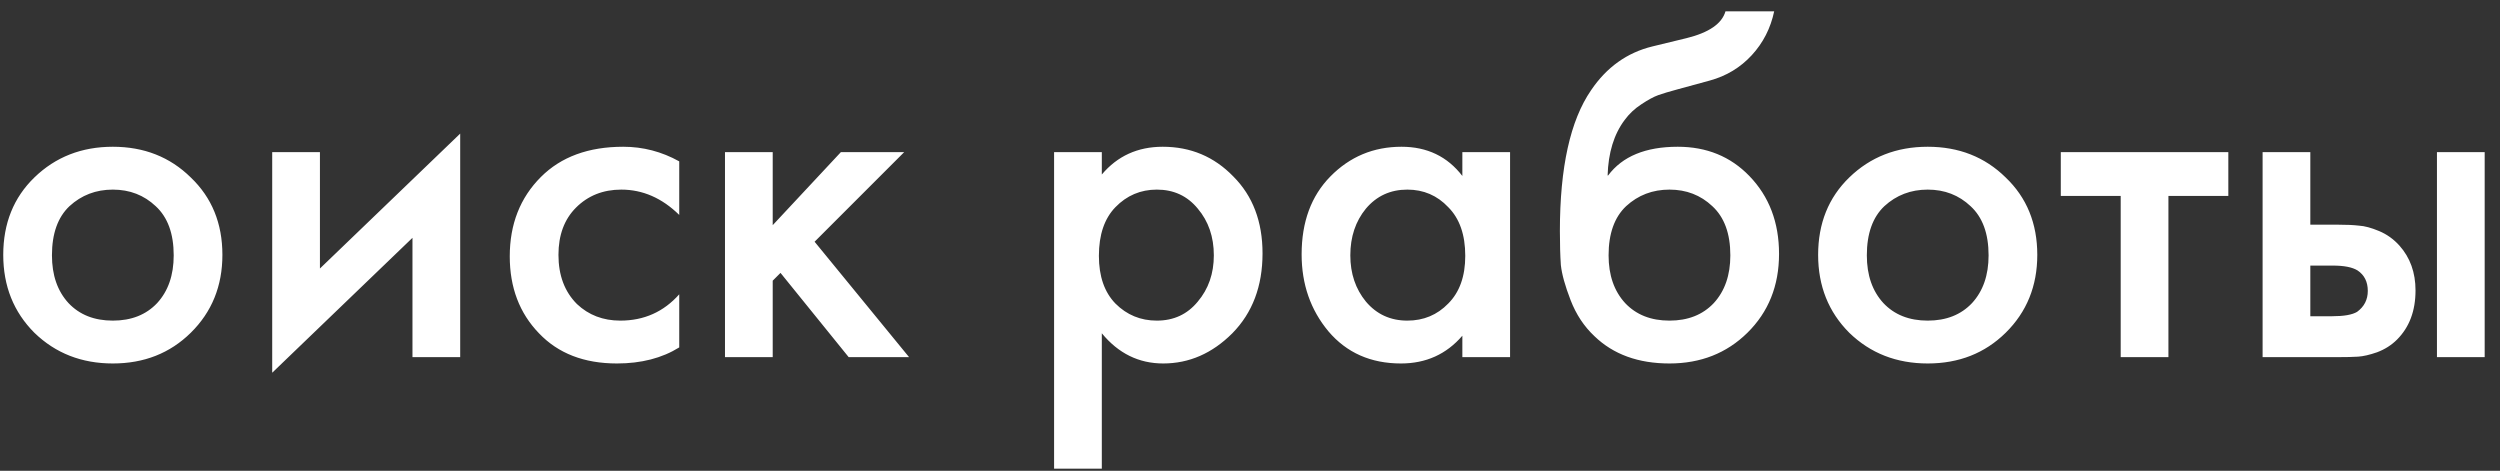
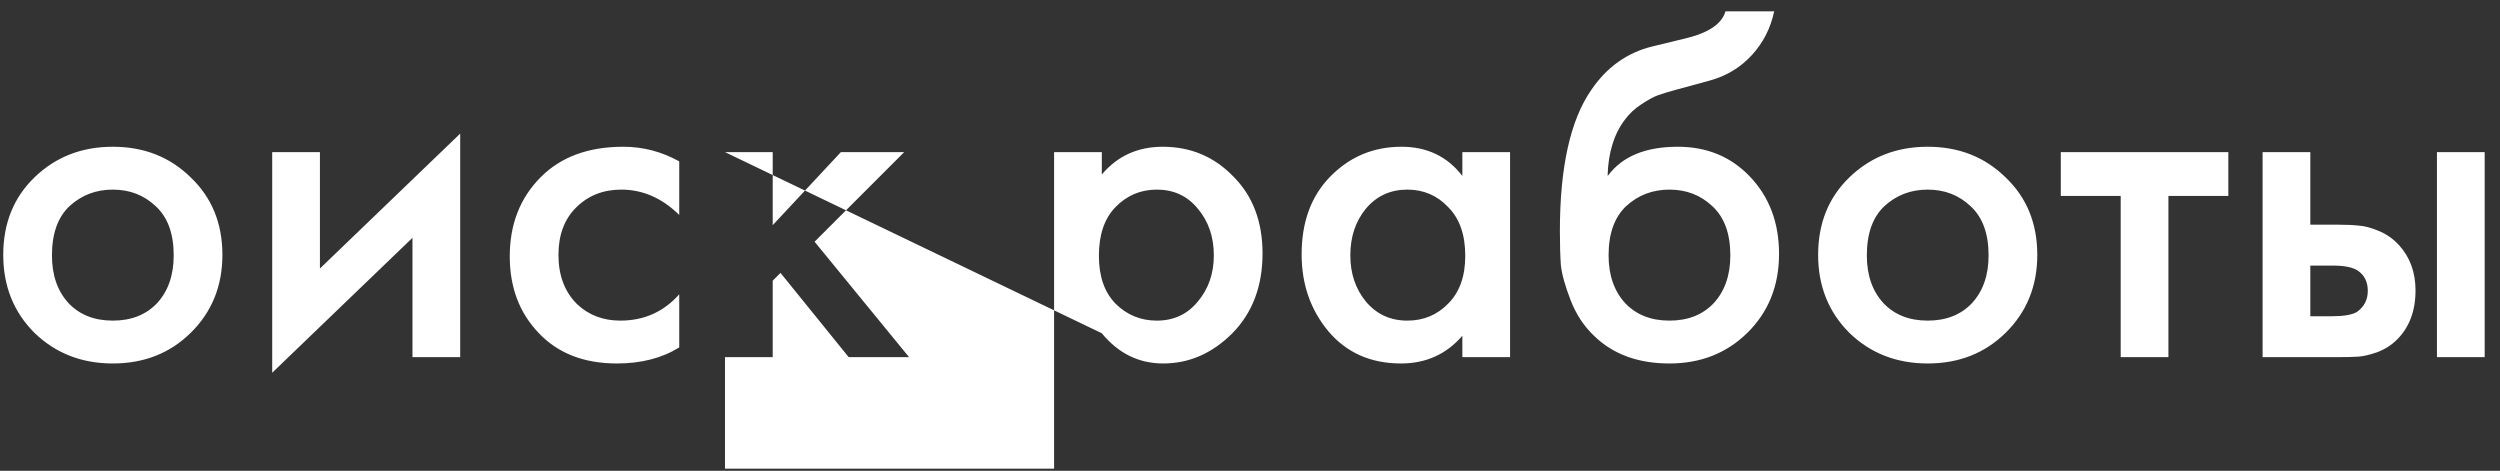
<svg xmlns="http://www.w3.org/2000/svg" width="154" height="29" viewBox="0 0 154 29" fill="none">
  <rect x="0" y="0" width="154" height="29" fill="#333333" stroke="none" />
-   <path d="M2.12 10.93C3.42 9.67 5.03 9.04 6.95 9.04C8.87 9.04 10.47 9.67 11.75 10.93C13.05 12.17 13.7 13.76 13.7 15.7C13.7 17.62 13.05 19.22 11.75 20.5C10.47 21.76 8.87 22.39 6.95 22.39C5.03 22.39 3.42 21.76 2.12 20.5C0.84 19.22 0.2 17.62 0.2 15.7C0.2 13.76 0.84 12.17 2.12 10.93ZM4.22 18.67C4.9 19.39 5.81 19.75 6.95 19.75C8.09 19.75 9 19.39 9.68 18.67C10.36 17.93 10.7 16.95 10.7 15.73C10.7 14.39 10.33 13.38 9.59 12.7C8.87 12.02 7.99 11.68 6.95 11.68C5.91 11.68 5.02 12.02 4.28 12.7C3.56 13.38 3.2 14.39 3.2 15.73C3.2 16.95 3.54 17.93 4.22 18.67ZM16.768 9.37H19.708V16.54L28.348 8.23V22H25.408V14.65L16.768 22.96V9.37ZM41.841 9.94V13.24C40.781 12.2 39.591 11.68 38.271 11.68C37.151 11.68 36.221 12.05 35.481 12.79C34.761 13.51 34.401 14.48 34.401 15.7C34.401 16.96 34.781 17.97 35.541 18.73C36.261 19.41 37.151 19.75 38.211 19.75C39.671 19.75 40.881 19.21 41.841 18.13V21.4C40.781 22.06 39.501 22.39 38.001 22.39C35.981 22.39 34.381 21.77 33.201 20.53C32.001 19.29 31.401 17.71 31.401 15.79C31.401 13.81 32.041 12.18 33.321 10.9C34.561 9.66 36.251 9.04 38.391 9.04C39.611 9.04 40.761 9.34 41.841 9.94ZM44.659 9.37H47.599V13.87L51.799 9.37H55.699L50.179 14.89L55.999 22H52.279L48.079 16.81L47.599 17.29V22H44.659V9.37ZM67.872 20.53V28.87H64.932V9.37H67.872V10.75C68.832 9.61 70.082 9.04 71.622 9.04C73.342 9.04 74.792 9.65 75.972 10.87C77.172 12.07 77.772 13.65 77.772 15.61C77.772 17.63 77.152 19.27 75.912 20.53C74.672 21.77 73.252 22.39 71.652 22.39C70.152 22.39 68.892 21.77 67.872 20.53ZM71.262 11.68C70.262 11.68 69.412 12.04 68.712 12.76C68.032 13.46 67.692 14.46 67.692 15.76C67.692 17.02 68.032 18 68.712 18.7C69.412 19.4 70.262 19.75 71.262 19.75C72.302 19.75 73.142 19.36 73.782 18.58C74.442 17.8 74.772 16.85 74.772 15.73C74.772 14.59 74.442 13.63 73.782 12.85C73.142 12.07 72.302 11.68 71.262 11.68ZM90.081 10.84V9.37H93.02V22H90.081V20.68C89.1 21.82 87.841 22.39 86.3 22.39C84.441 22.39 82.951 21.73 81.831 20.41C80.731 19.09 80.18 17.51 80.18 15.67C80.18 13.67 80.77 12.07 81.951 10.87C83.15 9.65 84.611 9.04 86.331 9.04C87.91 9.04 89.16 9.64 90.081 10.84ZM86.691 11.68C85.65 11.68 84.8 12.07 84.141 12.85C83.501 13.63 83.18 14.59 83.18 15.73C83.18 16.85 83.501 17.8 84.141 18.58C84.8 19.36 85.65 19.75 86.691 19.75C87.691 19.75 88.531 19.4 89.21 18.7C89.91 18 90.26 17.02 90.26 15.76C90.26 14.46 89.91 13.46 89.21 12.76C88.531 12.04 87.691 11.68 86.691 11.68ZM106.289 0.7H109.289C109.069 1.74 108.609 2.64 107.909 3.4C107.209 4.16 106.349 4.68 105.329 4.96L103.349 5.5C102.829 5.64 102.429 5.76 102.149 5.86C101.869 5.96 101.519 6.15 101.099 6.43C100.699 6.69 100.359 7.01 100.079 7.39C99.419 8.27 99.069 9.41 99.029 10.81H99.059C99.939 9.63 101.369 9.04 103.349 9.04C105.129 9.04 106.599 9.64 107.759 10.84C108.979 12.1 109.589 13.7 109.589 15.64C109.589 17.6 108.939 19.22 107.639 20.5C106.359 21.76 104.759 22.39 102.839 22.39C100.919 22.39 99.379 21.83 98.219 20.71C97.579 20.11 97.089 19.37 96.749 18.49C96.409 17.61 96.209 16.89 96.149 16.33C96.109 15.75 96.089 15.05 96.089 14.23C96.089 10.31 96.729 7.42 98.009 5.56C98.969 4.14 100.229 3.24 101.789 2.86L103.889 2.35C105.269 2.01 106.069 1.46 106.289 0.7ZM100.109 18.67C100.789 19.39 101.699 19.75 102.839 19.75C103.979 19.75 104.889 19.39 105.569 18.67C106.249 17.93 106.589 16.95 106.589 15.73C106.589 14.39 106.219 13.38 105.479 12.7C104.759 12.02 103.879 11.68 102.839 11.68C101.799 11.68 100.909 12.02 100.169 12.7C99.449 13.38 99.089 14.39 99.089 15.73C99.089 16.95 99.429 17.93 100.109 18.67ZM113.917 10.93C115.217 9.67 116.827 9.04 118.747 9.04C120.667 9.04 122.267 9.67 123.547 10.93C124.847 12.17 125.497 13.76 125.497 15.7C125.497 17.62 124.847 19.22 123.547 20.5C122.267 21.76 120.667 22.39 118.747 22.39C116.827 22.39 115.217 21.76 113.917 20.5C112.637 19.22 111.997 17.62 111.997 15.7C111.997 13.76 112.637 12.17 113.917 10.93ZM116.017 18.67C116.697 19.39 117.607 19.75 118.747 19.75C119.887 19.75 120.797 19.39 121.477 18.67C122.157 17.93 122.497 16.95 122.497 15.73C122.497 14.39 122.127 13.38 121.387 12.7C120.667 12.02 119.787 11.68 118.747 11.68C117.707 11.68 116.817 12.02 116.077 12.7C115.357 13.38 114.997 14.39 114.997 15.73C114.997 16.95 115.337 17.93 116.017 18.67ZM137.265 12.07H133.575V22H130.635V12.07H126.945V9.37H137.265V12.07ZM139.376 22V9.37H142.316V13.84H143.996C144.536 13.84 144.976 13.86 145.316 13.9C145.656 13.92 146.066 14.03 146.546 14.23C147.026 14.43 147.446 14.73 147.806 15.13C148.466 15.87 148.796 16.79 148.796 17.89C148.796 19.15 148.416 20.16 147.656 20.92C147.316 21.26 146.906 21.52 146.426 21.7C145.966 21.86 145.576 21.95 145.256 21.97C144.956 21.99 144.526 22 143.966 22H139.376ZM142.316 19.48H143.666C144.386 19.48 144.896 19.39 145.196 19.21C145.636 18.89 145.856 18.46 145.856 17.92C145.856 17.36 145.646 16.94 145.226 16.66C144.906 16.46 144.396 16.36 143.696 16.36H142.316V19.48ZM150.116 22V9.37H153.056V22H150.116Z" fill="white" />
+   <path d="M2.12 10.93C3.42 9.67 5.03 9.04 6.95 9.04C8.87 9.04 10.47 9.67 11.75 10.93C13.05 12.17 13.7 13.76 13.7 15.7C13.7 17.62 13.05 19.22 11.75 20.5C10.47 21.76 8.87 22.39 6.95 22.39C5.03 22.39 3.42 21.76 2.12 20.5C0.84 19.22 0.2 17.62 0.2 15.7C0.2 13.76 0.84 12.17 2.12 10.93ZM4.22 18.67C4.9 19.39 5.81 19.75 6.95 19.75C8.09 19.75 9 19.39 9.68 18.67C10.36 17.93 10.7 16.95 10.7 15.73C10.7 14.39 10.33 13.38 9.59 12.7C8.87 12.02 7.99 11.68 6.95 11.68C5.91 11.68 5.02 12.02 4.28 12.7C3.56 13.38 3.2 14.39 3.2 15.73C3.2 16.95 3.54 17.93 4.22 18.67ZM16.768 9.37H19.708V16.54L28.348 8.23V22H25.408V14.65L16.768 22.96V9.37ZM41.841 9.94V13.24C40.781 12.2 39.591 11.68 38.271 11.68C37.151 11.68 36.221 12.05 35.481 12.79C34.761 13.51 34.401 14.48 34.401 15.7C34.401 16.96 34.781 17.97 35.541 18.73C36.261 19.41 37.151 19.75 38.211 19.75C39.671 19.75 40.881 19.21 41.841 18.13V21.4C40.781 22.06 39.501 22.39 38.001 22.39C35.981 22.39 34.381 21.77 33.201 20.53C32.001 19.29 31.401 17.71 31.401 15.79C31.401 13.81 32.041 12.18 33.321 10.9C34.561 9.66 36.251 9.04 38.391 9.04C39.611 9.04 40.761 9.34 41.841 9.94ZM44.659 9.37H47.599V13.87L51.799 9.37H55.699L50.179 14.89L55.999 22H52.279L48.079 16.81L47.599 17.29V22H44.659V9.37ZV28.87H64.932V9.37H67.872V10.75C68.832 9.61 70.082 9.04 71.622 9.04C73.342 9.04 74.792 9.65 75.972 10.87C77.172 12.07 77.772 13.65 77.772 15.61C77.772 17.63 77.152 19.27 75.912 20.53C74.672 21.77 73.252 22.39 71.652 22.39C70.152 22.39 68.892 21.77 67.872 20.53ZM71.262 11.68C70.262 11.68 69.412 12.04 68.712 12.76C68.032 13.46 67.692 14.46 67.692 15.76C67.692 17.02 68.032 18 68.712 18.7C69.412 19.4 70.262 19.75 71.262 19.75C72.302 19.75 73.142 19.36 73.782 18.58C74.442 17.8 74.772 16.85 74.772 15.73C74.772 14.59 74.442 13.63 73.782 12.85C73.142 12.07 72.302 11.68 71.262 11.68ZM90.081 10.84V9.37H93.02V22H90.081V20.68C89.1 21.82 87.841 22.39 86.3 22.39C84.441 22.39 82.951 21.73 81.831 20.41C80.731 19.09 80.18 17.51 80.18 15.67C80.18 13.67 80.77 12.07 81.951 10.87C83.15 9.65 84.611 9.04 86.331 9.04C87.91 9.04 89.16 9.64 90.081 10.84ZM86.691 11.68C85.65 11.68 84.8 12.07 84.141 12.85C83.501 13.63 83.18 14.59 83.18 15.73C83.18 16.85 83.501 17.8 84.141 18.58C84.8 19.36 85.65 19.75 86.691 19.75C87.691 19.75 88.531 19.4 89.21 18.7C89.91 18 90.26 17.02 90.26 15.76C90.26 14.46 89.91 13.46 89.21 12.76C88.531 12.04 87.691 11.68 86.691 11.68ZM106.289 0.7H109.289C109.069 1.74 108.609 2.64 107.909 3.4C107.209 4.16 106.349 4.68 105.329 4.96L103.349 5.5C102.829 5.64 102.429 5.76 102.149 5.86C101.869 5.96 101.519 6.15 101.099 6.43C100.699 6.69 100.359 7.01 100.079 7.39C99.419 8.27 99.069 9.41 99.029 10.81H99.059C99.939 9.63 101.369 9.04 103.349 9.04C105.129 9.04 106.599 9.64 107.759 10.84C108.979 12.1 109.589 13.7 109.589 15.64C109.589 17.6 108.939 19.22 107.639 20.5C106.359 21.76 104.759 22.39 102.839 22.39C100.919 22.39 99.379 21.83 98.219 20.71C97.579 20.11 97.089 19.37 96.749 18.49C96.409 17.61 96.209 16.89 96.149 16.33C96.109 15.75 96.089 15.05 96.089 14.23C96.089 10.31 96.729 7.42 98.009 5.56C98.969 4.14 100.229 3.24 101.789 2.86L103.889 2.35C105.269 2.01 106.069 1.46 106.289 0.7ZM100.109 18.67C100.789 19.39 101.699 19.75 102.839 19.75C103.979 19.75 104.889 19.39 105.569 18.67C106.249 17.93 106.589 16.95 106.589 15.73C106.589 14.39 106.219 13.38 105.479 12.7C104.759 12.02 103.879 11.68 102.839 11.68C101.799 11.68 100.909 12.02 100.169 12.7C99.449 13.38 99.089 14.39 99.089 15.73C99.089 16.95 99.429 17.93 100.109 18.67ZM113.917 10.93C115.217 9.67 116.827 9.04 118.747 9.04C120.667 9.04 122.267 9.67 123.547 10.93C124.847 12.17 125.497 13.76 125.497 15.7C125.497 17.62 124.847 19.22 123.547 20.5C122.267 21.76 120.667 22.39 118.747 22.39C116.827 22.39 115.217 21.76 113.917 20.5C112.637 19.22 111.997 17.62 111.997 15.7C111.997 13.76 112.637 12.17 113.917 10.93ZM116.017 18.67C116.697 19.39 117.607 19.75 118.747 19.75C119.887 19.75 120.797 19.39 121.477 18.67C122.157 17.93 122.497 16.95 122.497 15.73C122.497 14.39 122.127 13.38 121.387 12.7C120.667 12.02 119.787 11.68 118.747 11.68C117.707 11.68 116.817 12.02 116.077 12.7C115.357 13.38 114.997 14.39 114.997 15.73C114.997 16.95 115.337 17.93 116.017 18.67ZM137.265 12.07H133.575V22H130.635V12.07H126.945V9.37H137.265V12.07ZM139.376 22V9.37H142.316V13.84H143.996C144.536 13.84 144.976 13.86 145.316 13.9C145.656 13.92 146.066 14.03 146.546 14.23C147.026 14.43 147.446 14.73 147.806 15.13C148.466 15.87 148.796 16.79 148.796 17.89C148.796 19.15 148.416 20.16 147.656 20.92C147.316 21.26 146.906 21.52 146.426 21.7C145.966 21.86 145.576 21.95 145.256 21.97C144.956 21.99 144.526 22 143.966 22H139.376ZM142.316 19.48H143.666C144.386 19.48 144.896 19.39 145.196 19.21C145.636 18.89 145.856 18.46 145.856 17.92C145.856 17.36 145.646 16.94 145.226 16.66C144.906 16.46 144.396 16.36 143.696 16.36H142.316V19.48ZM150.116 22V9.37H153.056V22H150.116Z" fill="white" />
</svg>